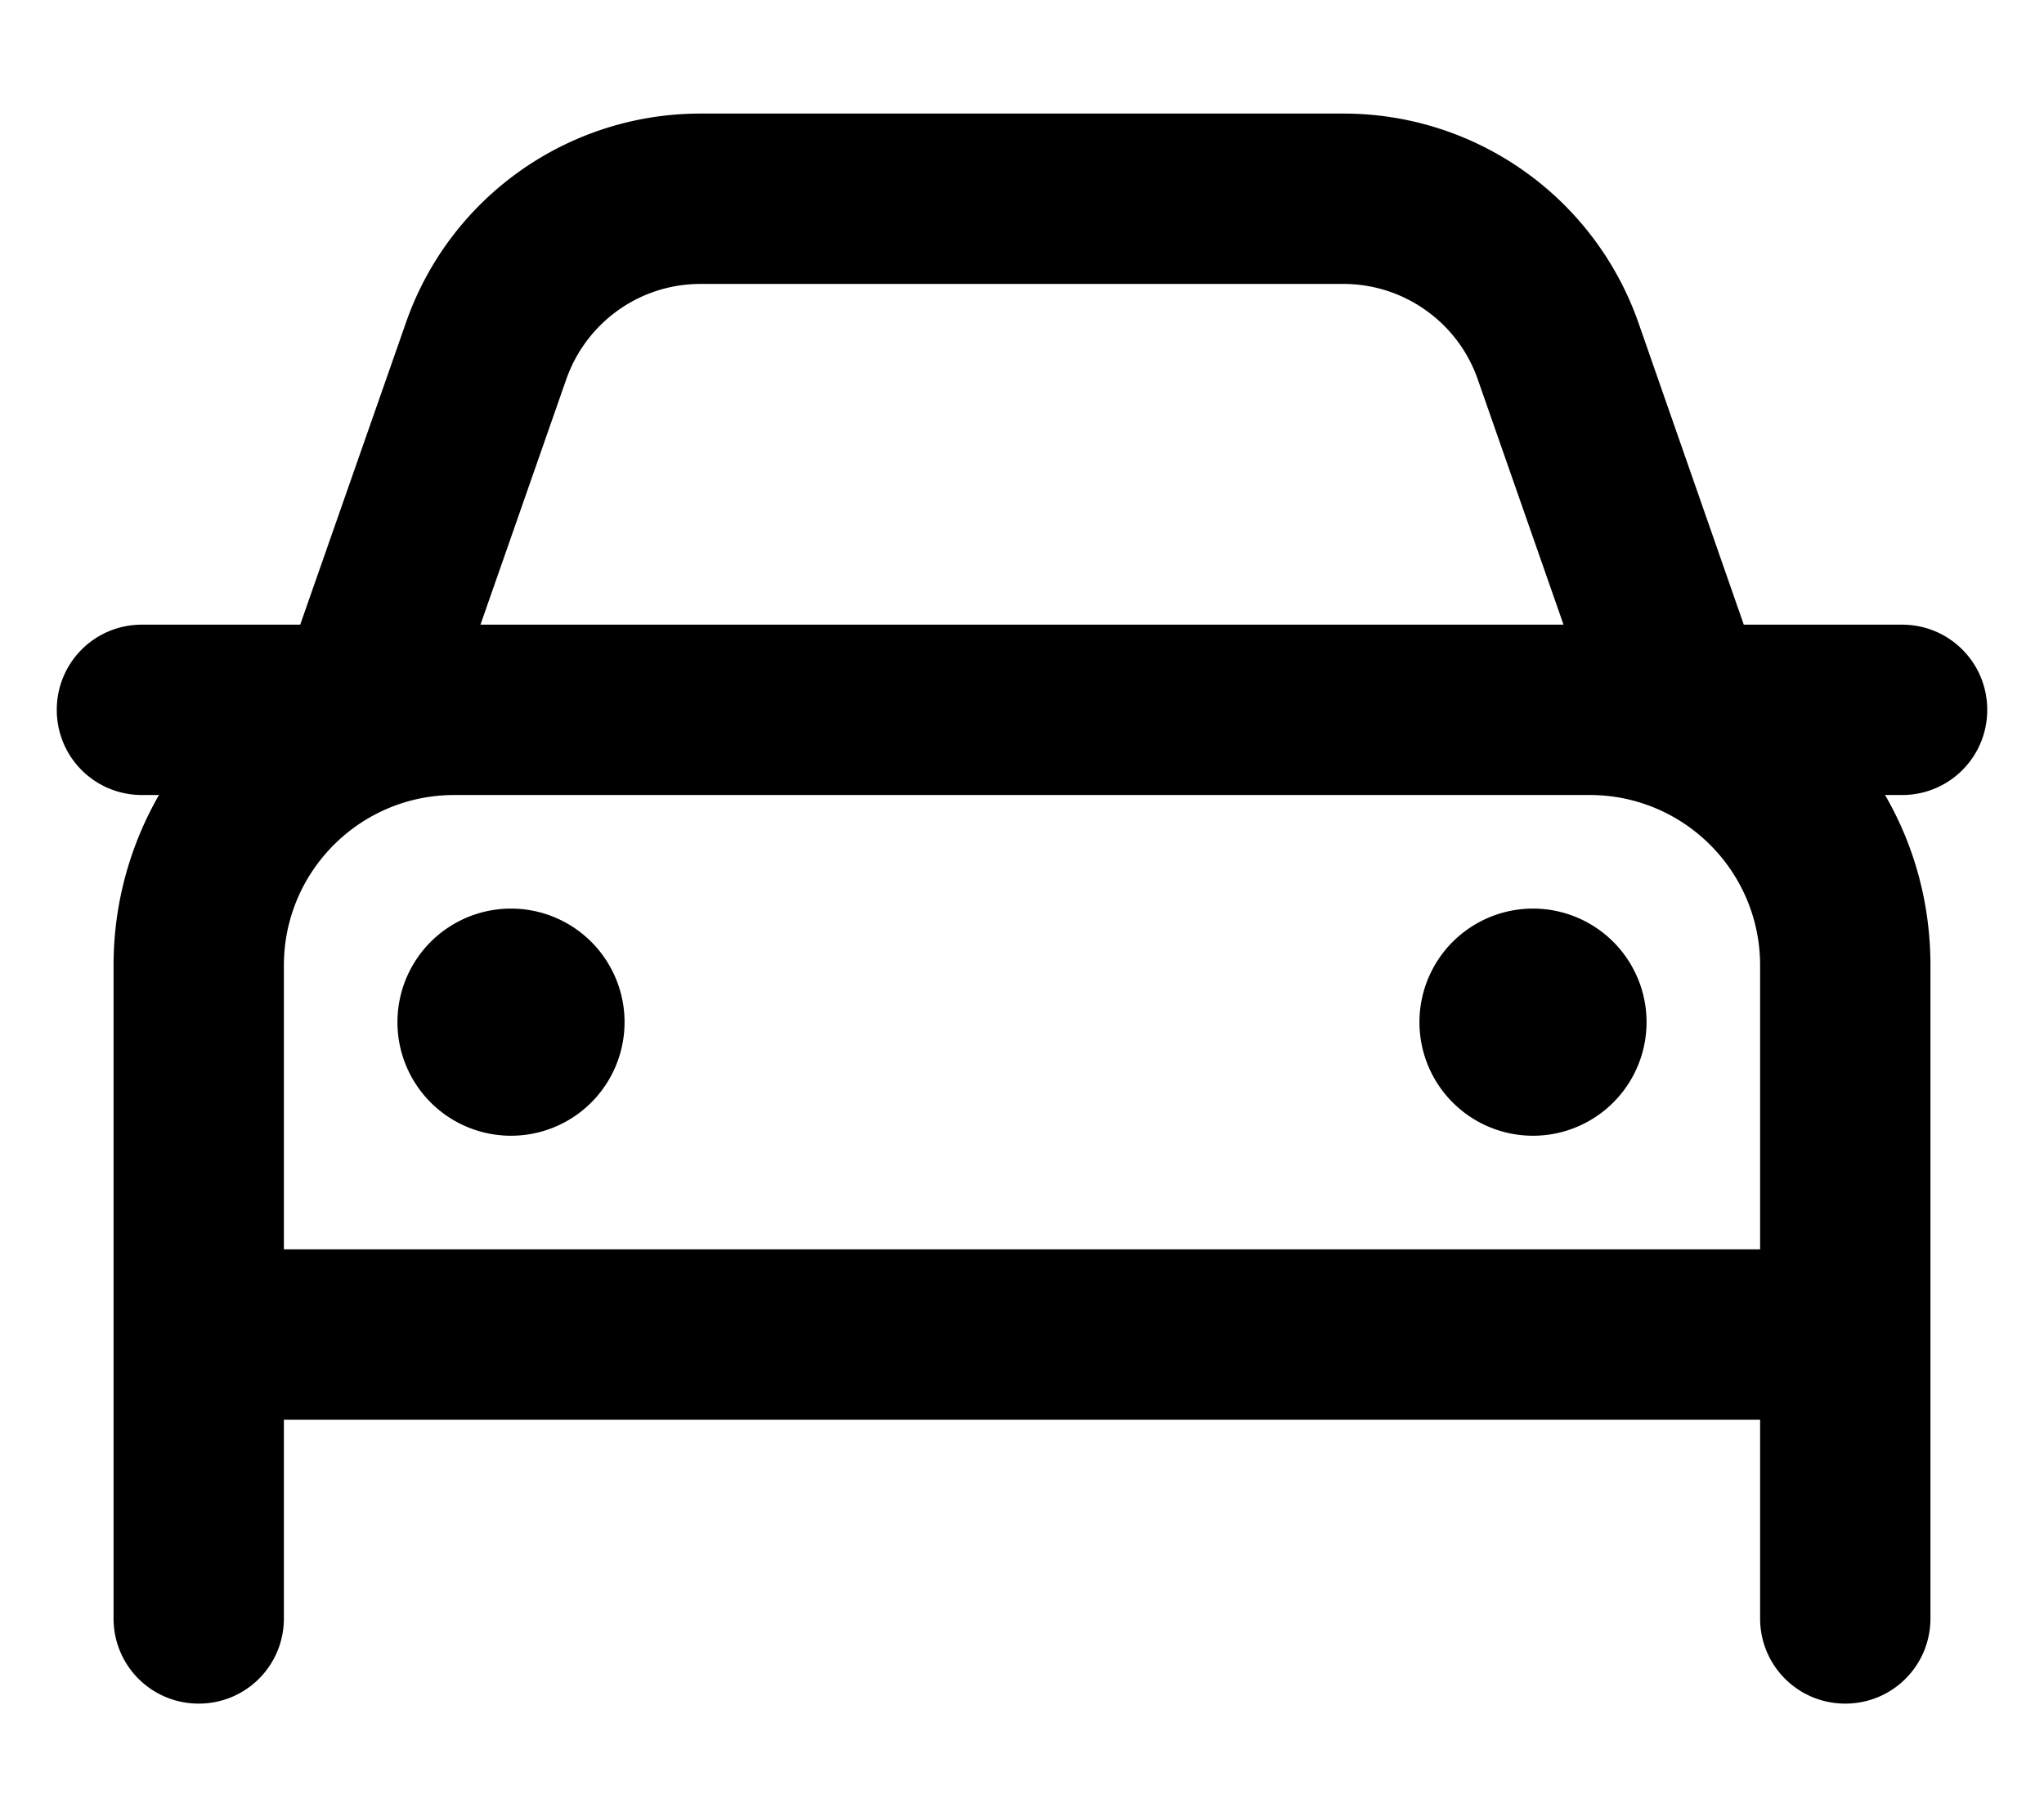
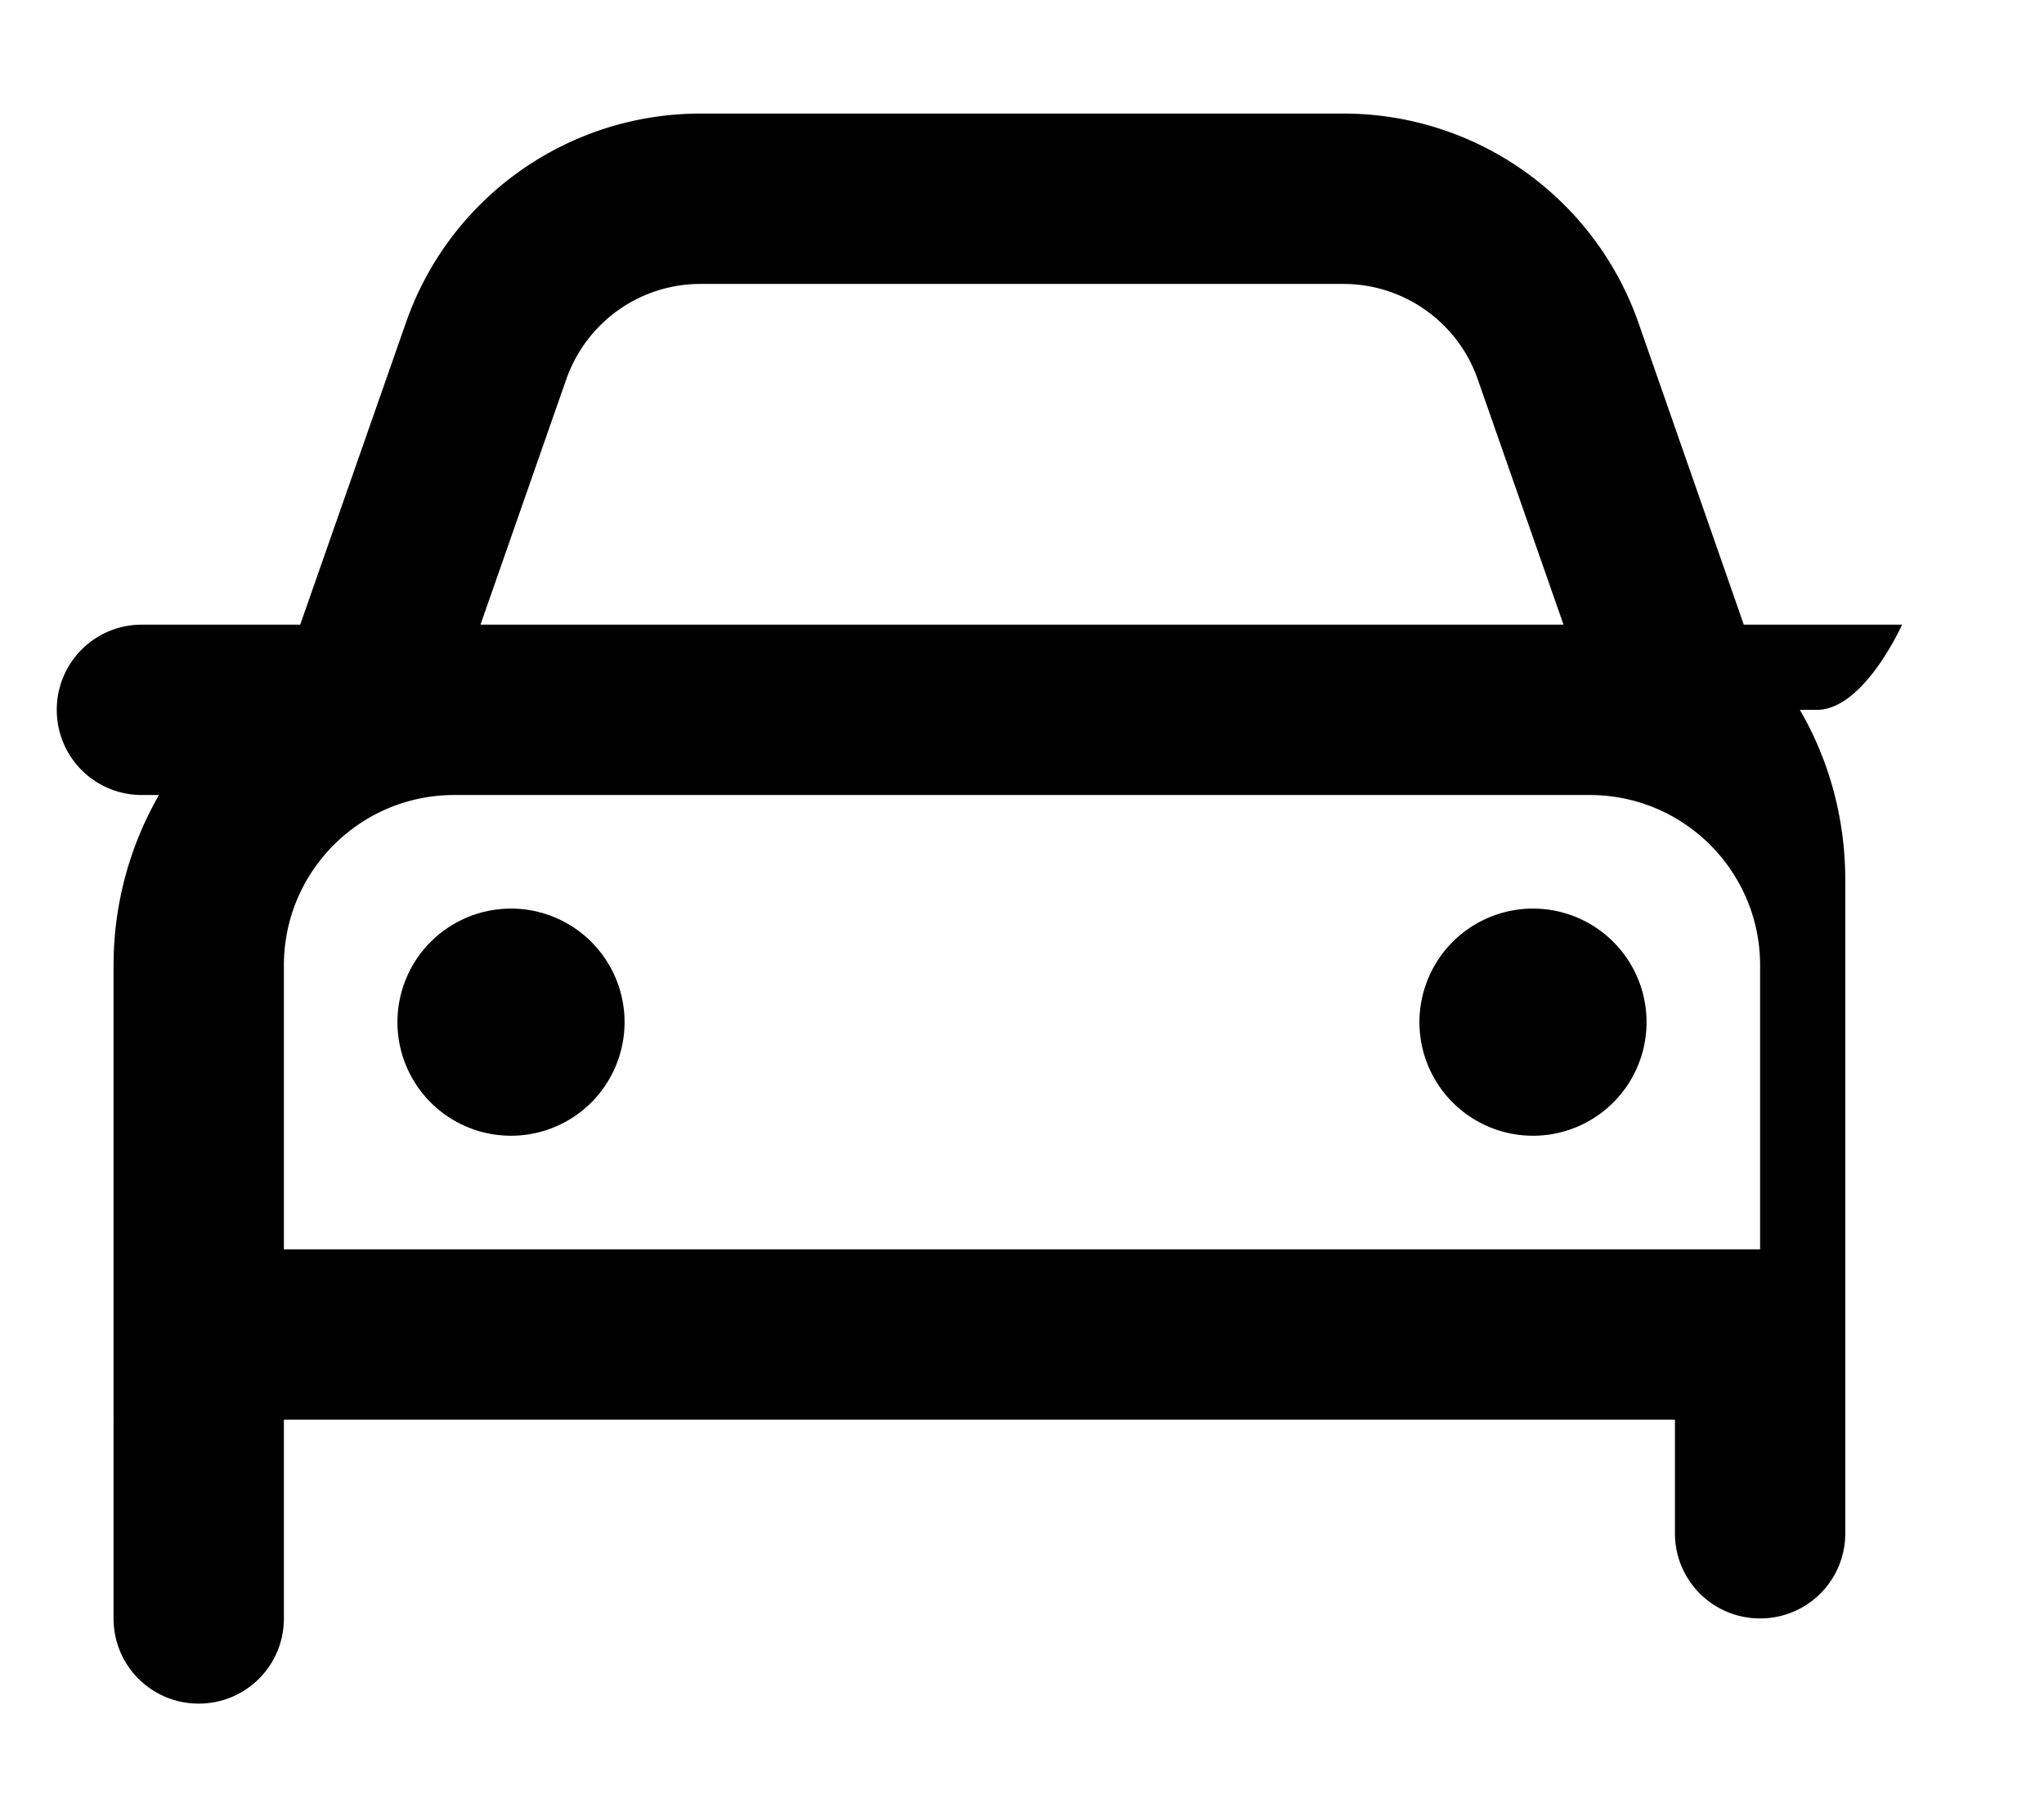
<svg xmlns="http://www.w3.org/2000/svg" viewBox="0 0 576 512">
-   <path d="M197.4 80c-17 0-32.1 10.7-37.8 26.8L135.4 176H440.6l-24.2-69.2c-5.6-16-20.8-26.8-37.8-26.8H197.4zM44.8 224H40c-13.3 0-24-10.7-24-24s10.7-24 24-24H84.6l29.8-85.1C126.7 55.6 160 32 197.4 32H378.6c37.4 0 70.7 23.6 83.1 58.9L491.4 176H536c13.3 0 24 10.7 24 24s-10.7 24-24 24h-4.8c8.2 14.1 12.8 30.5 12.8 48v80 48 56c0 13.3-10.7 24-24 24s-24-10.7-24-24V400H80v56c0 13.3-10.7 24-24 24s-24-10.7-24-24V400 352 272c0-17.5 4.7-33.9 12.8-48zm83.2 0c-26.5 0-48 21.5-48 48v80H496V272c0-26.5-21.5-48-48-48H128zm-16 64a32 32 0 1 1 64 0 32 32 0 1 1 -64 0zm320-32a32 32 0 1 1 0 64 32 32 0 1 1 0-64z" />
+   <path d="M197.4 80c-17 0-32.1 10.7-37.8 26.8L135.4 176H440.6l-24.2-69.2c-5.6-16-20.8-26.8-37.8-26.8H197.4zM44.8 224H40c-13.3 0-24-10.7-24-24s10.7-24 24-24H84.6l29.8-85.1C126.7 55.6 160 32 197.4 32H378.6c37.4 0 70.7 23.6 83.1 58.9L491.4 176H536s-10.7 24-24 24h-4.8c8.2 14.1 12.8 30.5 12.8 48v80 48 56c0 13.3-10.7 24-24 24s-24-10.7-24-24V400H80v56c0 13.3-10.7 24-24 24s-24-10.7-24-24V400 352 272c0-17.5 4.7-33.9 12.8-48zm83.2 0c-26.5 0-48 21.5-48 48v80H496V272c0-26.5-21.5-48-48-48H128zm-16 64a32 32 0 1 1 64 0 32 32 0 1 1 -64 0zm320-32a32 32 0 1 1 0 64 32 32 0 1 1 0-64z" />
</svg>